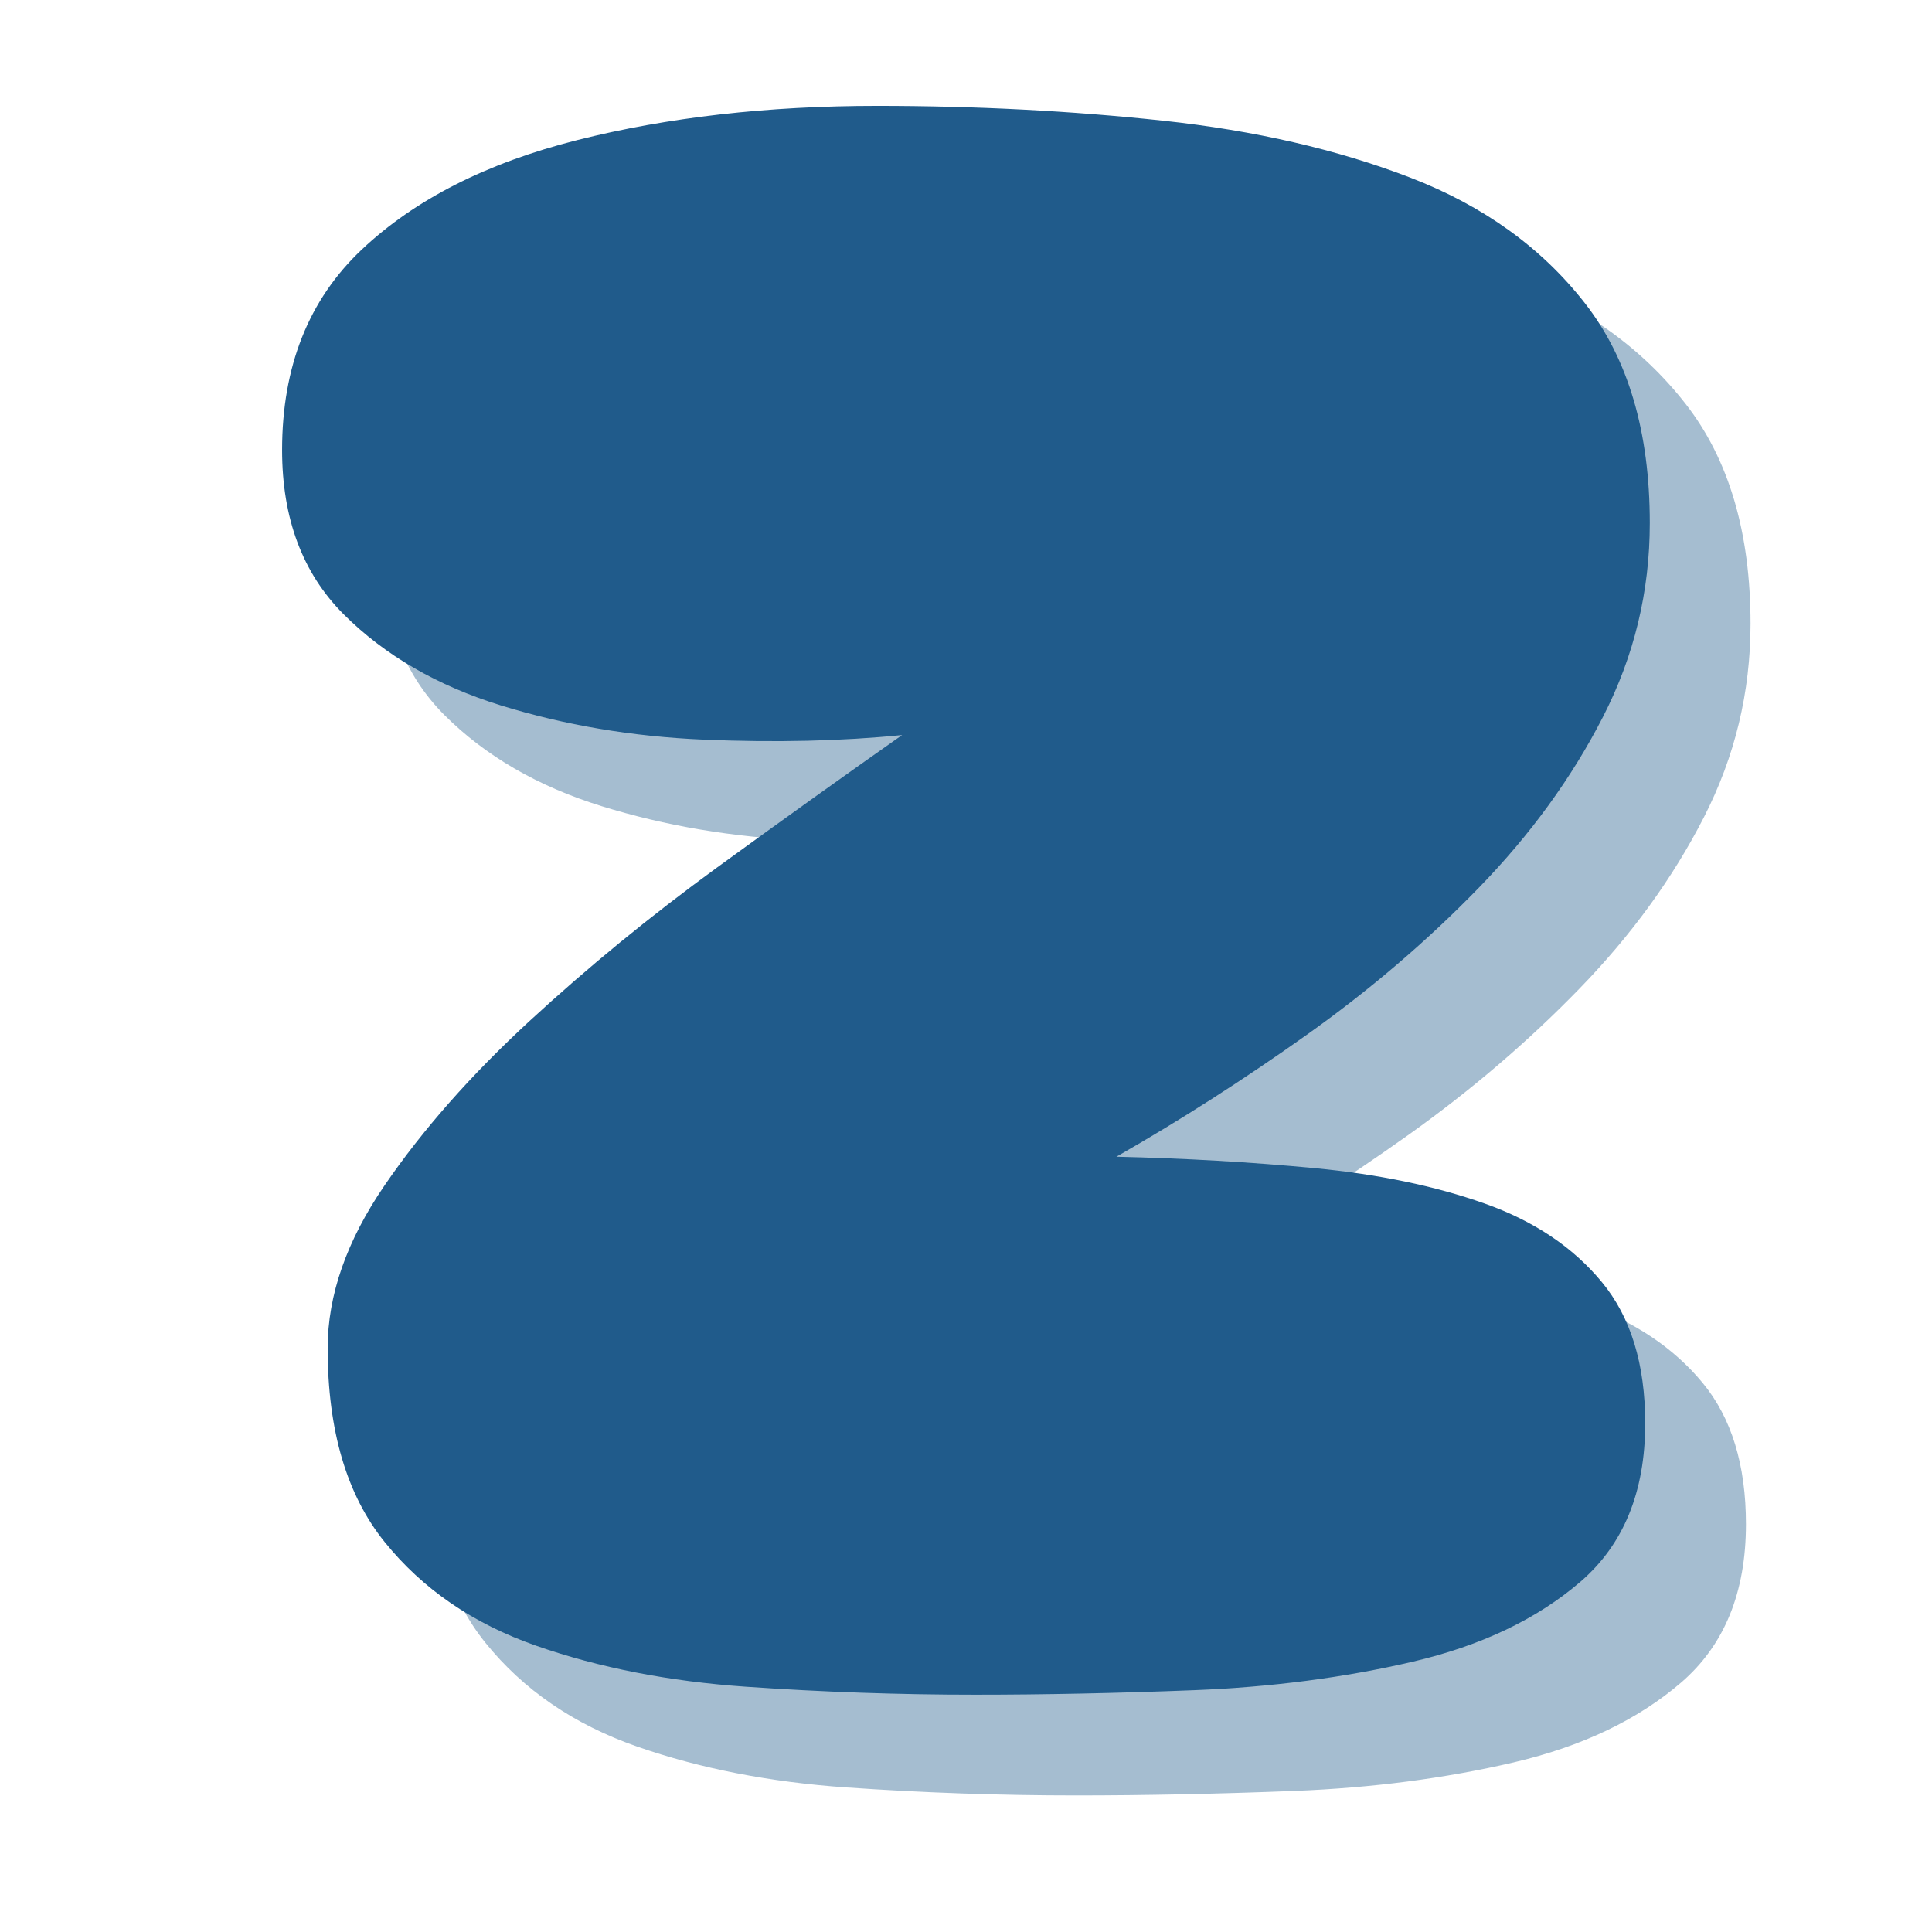
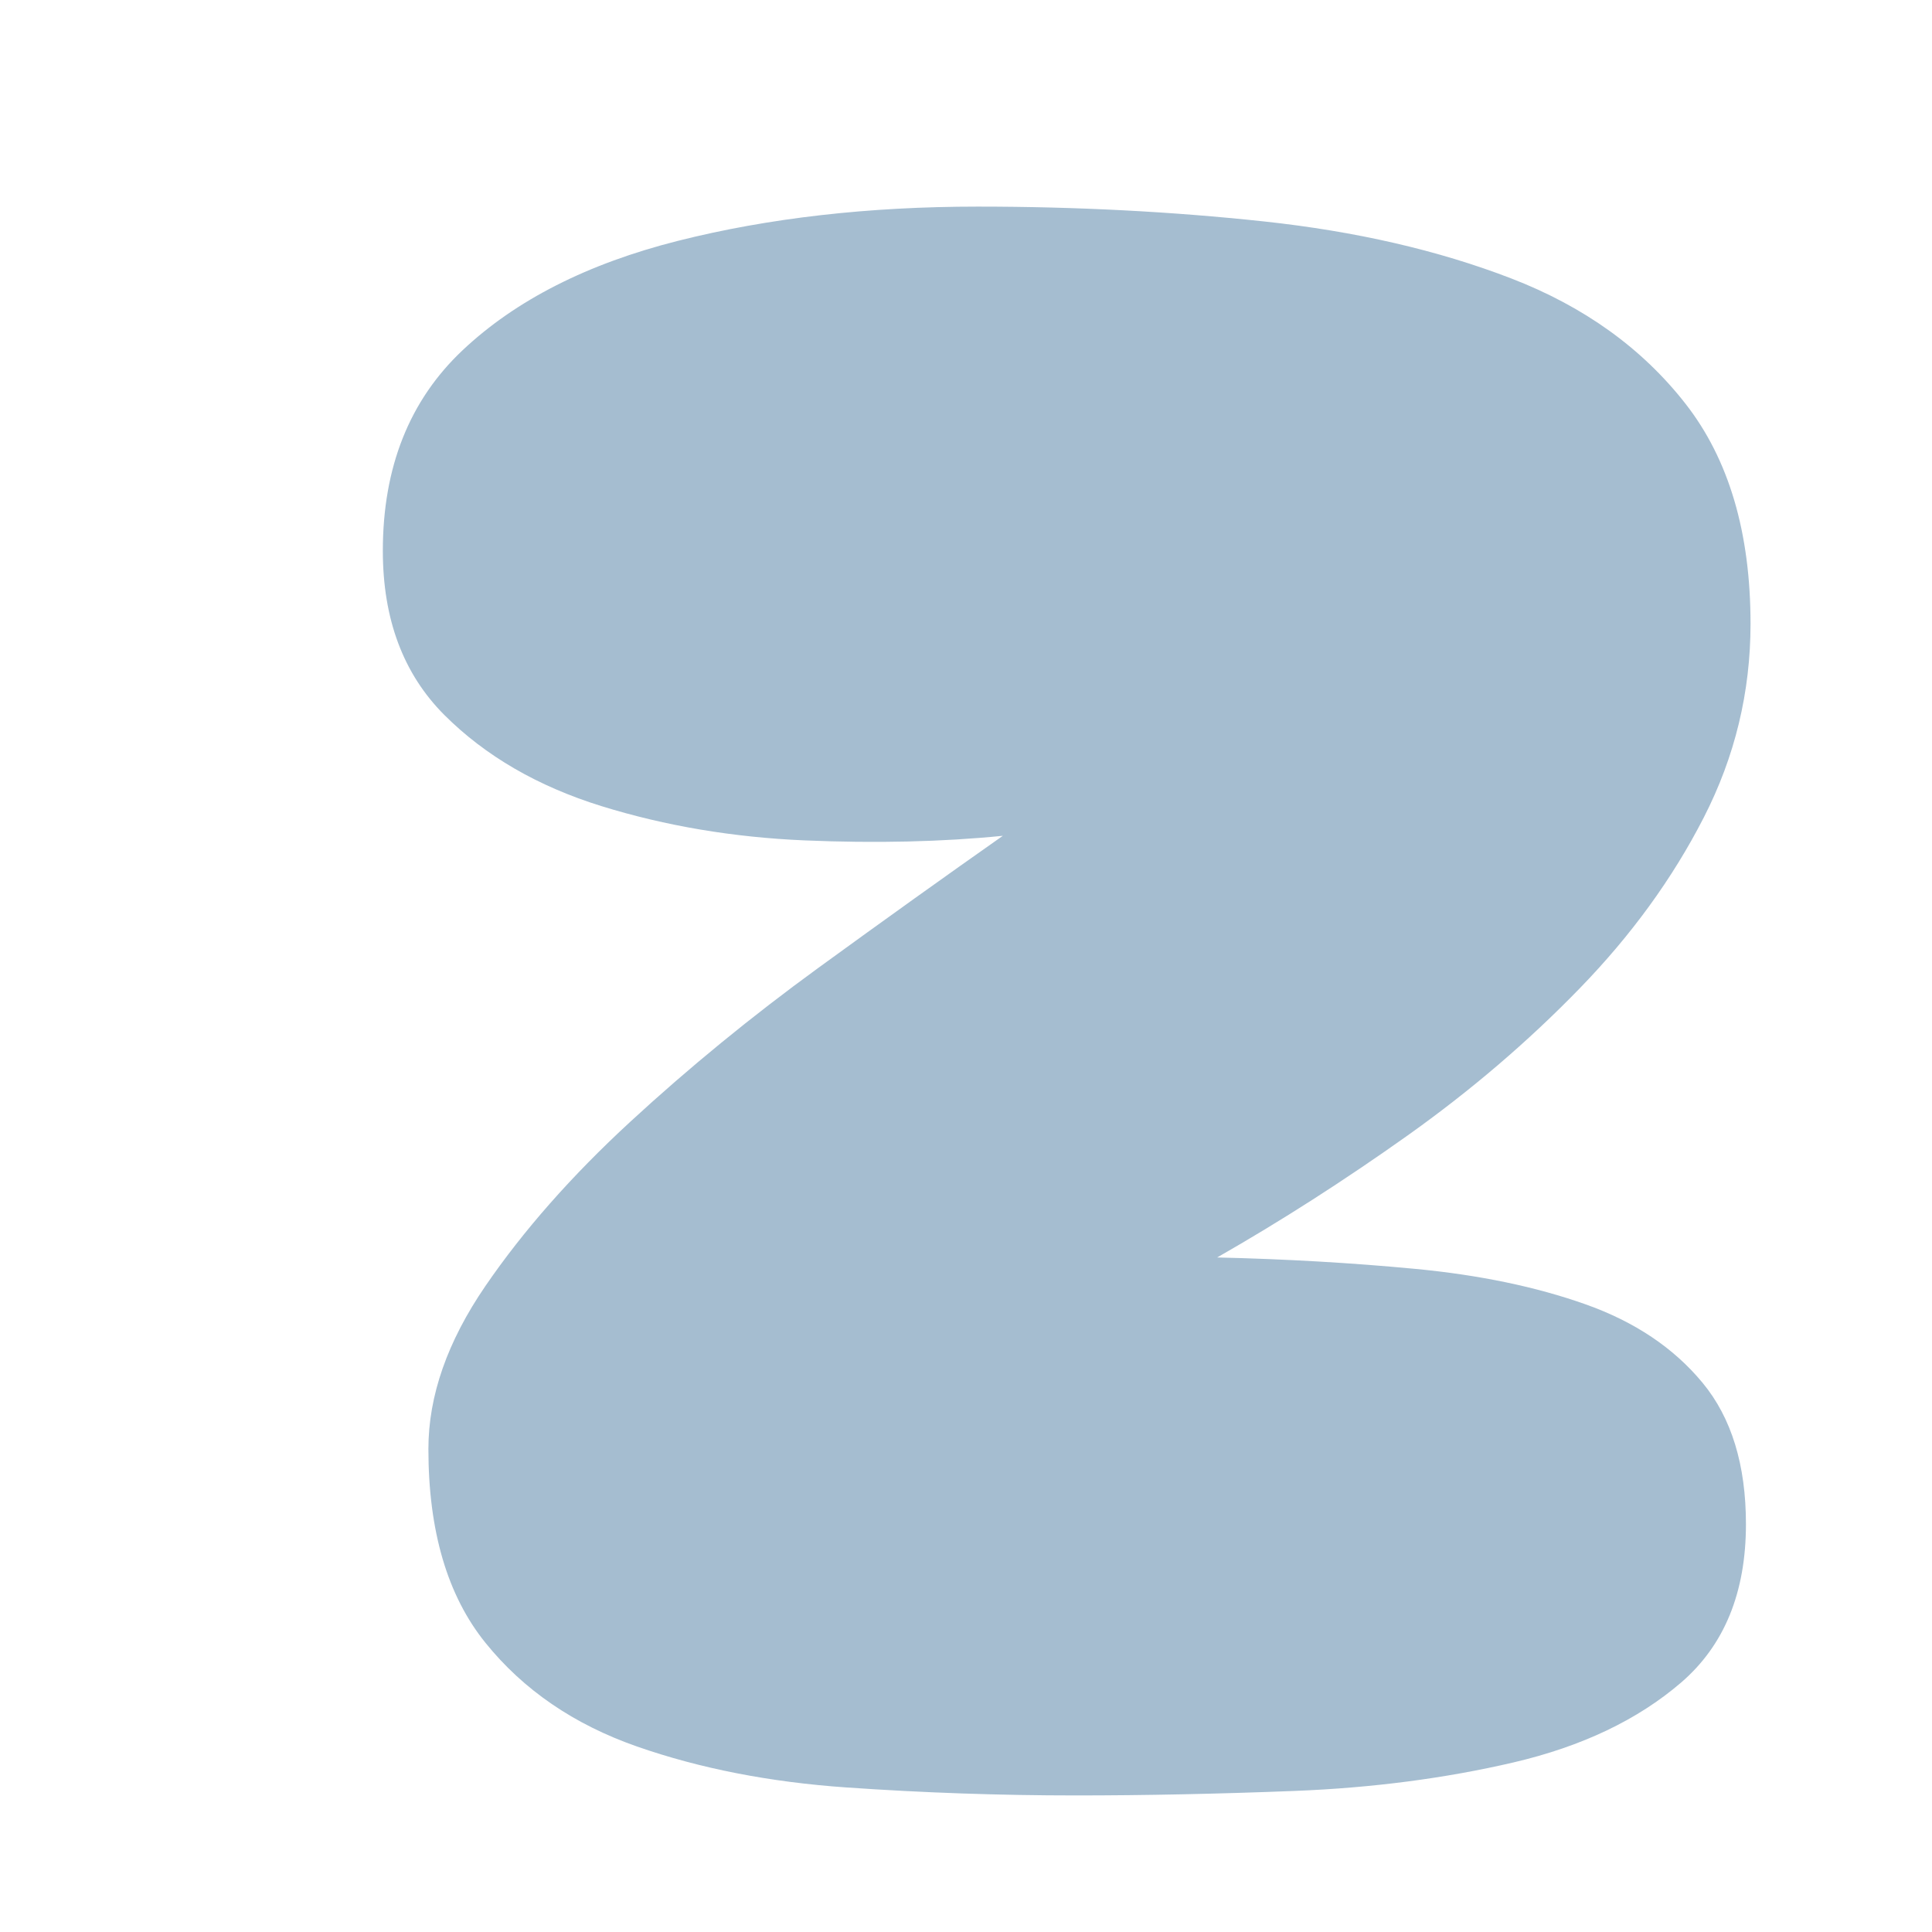
<svg xmlns="http://www.w3.org/2000/svg" version="1.2" preserveAspectRatio="xMidYMid meet" height="500" viewBox="0 0 375 375" zoomAndPan="magnify" width="500">
  <defs />
  <g id="eb06c741f3">
-     <rect style="fill:#ffffff;fill-opacity:1;stroke:none;" height="375" y="0" width="375" x="0" />
-     <rect style="fill:#ffffff;fill-opacity:1;stroke:none;" height="375" y="0" width="375" x="0" />
    <g style="fill:#205b8b;fill-opacity:0.4;">
      <g transform="translate(63.246, 348.494)">
        <path d="M 145.562 0 C 130.812 0 115.988 -0.516 101.094 -1.547 C 86.195 -2.578 72.629 -5.227 60.391 -9.5 C 48.148 -13.781 38.344 -20.492 30.969 -29.641 C 23.594 -38.785 19.906 -51.32 19.906 -67.25 C 19.906 -77.57 23.594 -88.113 30.969 -98.875 C 38.344 -109.645 47.707 -120.266 59.062 -130.734 C 70.426 -141.211 82.594 -151.172 95.562 -160.609 C 108.539 -170.047 120.488 -178.598 131.406 -186.266 C 119.602 -185.086 106.77 -184.789 92.906 -185.375 C 79.051 -185.969 65.926 -188.18 53.531 -192.016 C 41.145 -195.859 30.969 -201.758 23 -209.719 C 15.039 -217.688 11.062 -228.305 11.062 -241.578 C 11.062 -257.805 16.223 -270.785 26.547 -280.516 C 36.867 -290.242 50.805 -297.32 68.359 -301.75 C 85.91 -306.176 105.305 -308.391 126.547 -308.391 C 145.711 -308.391 164.219 -307.43 182.062 -305.516 C 199.914 -303.598 215.922 -299.91 230.078 -294.453 C 244.234 -288.992 255.516 -280.879 263.922 -270.109 C 272.328 -259.348 276.531 -245.117 276.531 -227.422 C 276.531 -214.148 273.504 -201.613 267.453 -189.812 C 261.41 -178.008 253.375 -166.945 243.344 -156.625 C 233.32 -146.301 222.188 -136.785 209.938 -128.078 C 197.695 -119.379 185.383 -111.492 173 -104.422 C 186.27 -104.117 199.098 -103.379 211.484 -102.203 C 223.879 -101.023 234.867 -98.738 244.453 -95.344 C 254.035 -91.957 261.629 -86.867 267.234 -80.078 C 272.836 -73.297 275.641 -64.156 275.641 -52.656 C 275.641 -39.375 271.438 -29.117 263.031 -21.891 C 254.625 -14.672 243.785 -9.508 230.516 -6.406 C 217.242 -3.312 203.086 -1.469 188.047 -0.875 C 173.004 -0.289 158.844 0 145.562 0 Z M 145.562 0" style="stroke:none" />
      </g>
    </g>
    <g style="fill:#205b8b;fill-opacity:1;">
      <g transform="translate(43.692, 328.939)">
-         <path d="M 145.562 0 C 130.812 0 115.988 -0.516 101.094 -1.547 C 86.195 -2.578 72.629 -5.227 60.391 -9.5 C 48.148 -13.781 38.344 -20.492 30.969 -29.641 C 23.594 -38.785 19.906 -51.32 19.906 -67.25 C 19.906 -77.57 23.594 -88.113 30.969 -98.875 C 38.344 -109.645 47.707 -120.266 59.062 -130.734 C 70.426 -141.211 82.594 -151.172 95.562 -160.609 C 108.539 -170.047 120.488 -178.598 131.406 -186.266 C 119.602 -185.086 106.77 -184.789 92.906 -185.375 C 79.051 -185.969 65.926 -188.18 53.531 -192.016 C 41.145 -195.859 30.969 -201.758 23 -209.719 C 15.039 -217.688 11.062 -228.305 11.062 -241.578 C 11.062 -257.805 16.223 -270.785 26.547 -280.516 C 36.867 -290.242 50.805 -297.32 68.359 -301.75 C 85.91 -306.176 105.305 -308.391 126.547 -308.391 C 145.711 -308.391 164.219 -307.43 182.062 -305.516 C 199.914 -303.598 215.922 -299.91 230.078 -294.453 C 244.234 -288.992 255.516 -280.879 263.922 -270.109 C 272.328 -259.348 276.531 -245.117 276.531 -227.422 C 276.531 -214.148 273.504 -201.613 267.453 -189.812 C 261.41 -178.008 253.375 -166.945 243.344 -156.625 C 233.32 -146.301 222.188 -136.785 209.938 -128.078 C 197.695 -119.379 185.383 -111.492 173 -104.422 C 186.27 -104.117 199.098 -103.379 211.484 -102.203 C 223.879 -101.023 234.867 -98.738 244.453 -95.344 C 254.035 -91.957 261.629 -86.867 267.234 -80.078 C 272.836 -73.297 275.641 -64.156 275.641 -52.656 C 275.641 -39.375 271.438 -29.117 263.031 -21.891 C 254.625 -14.672 243.785 -9.508 230.516 -6.406 C 217.242 -3.312 203.086 -1.469 188.047 -0.875 C 173.004 -0.289 158.844 0 145.562 0 Z M 145.562 0" style="stroke:none" />
-       </g>
+         </g>
    </g>
  </g>
</svg>